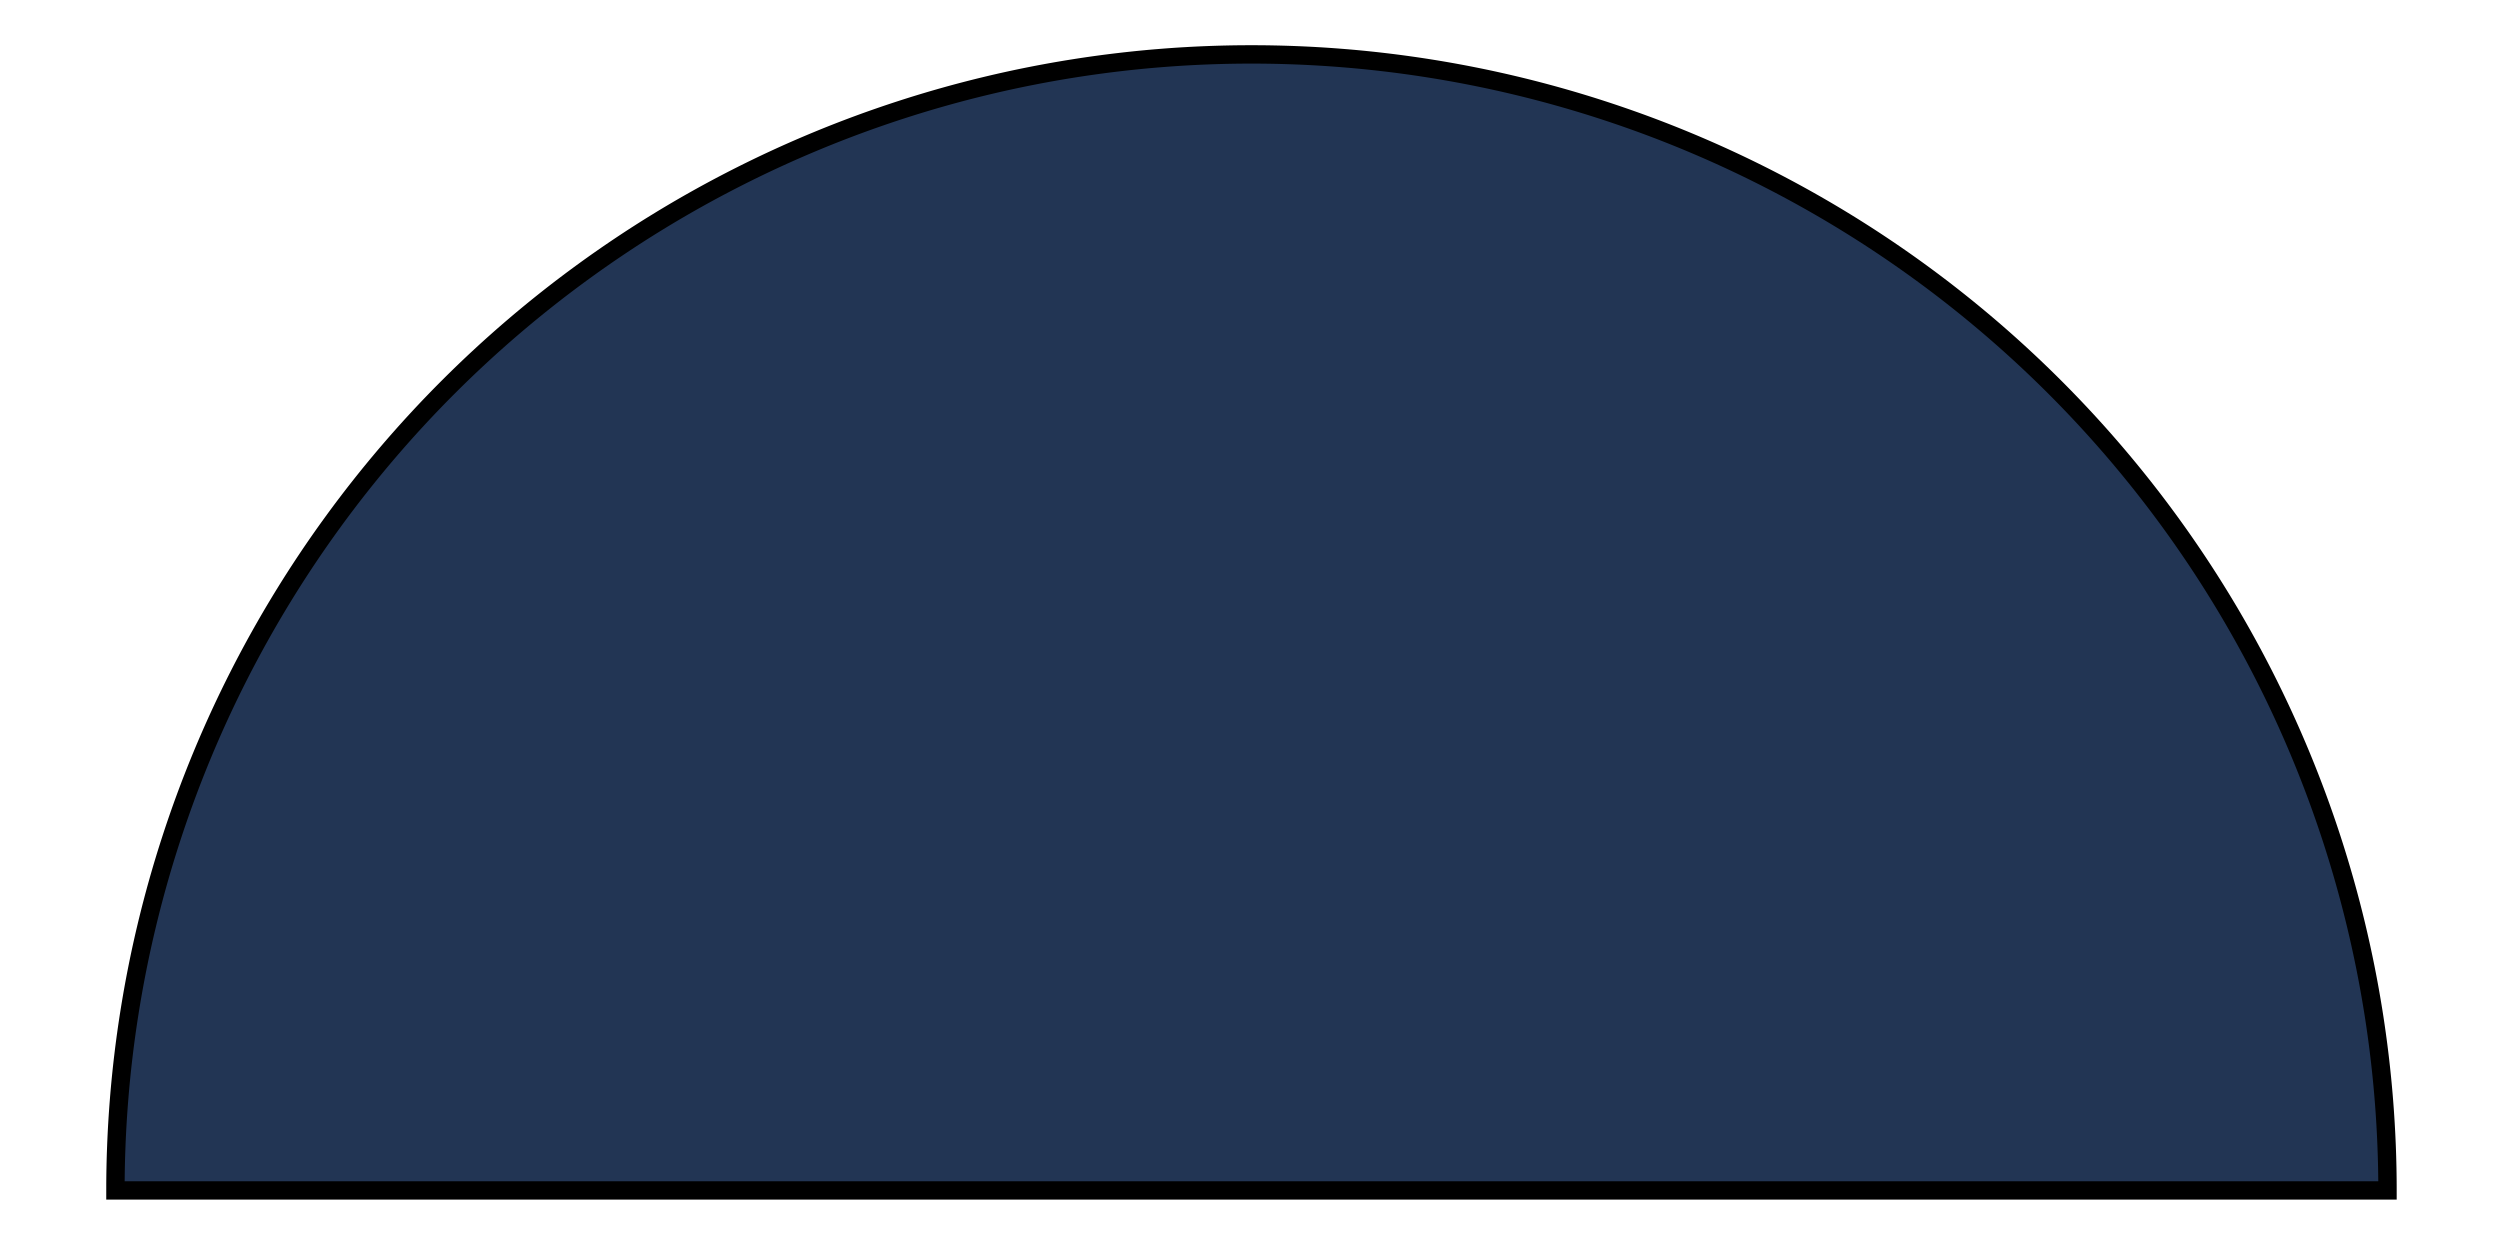
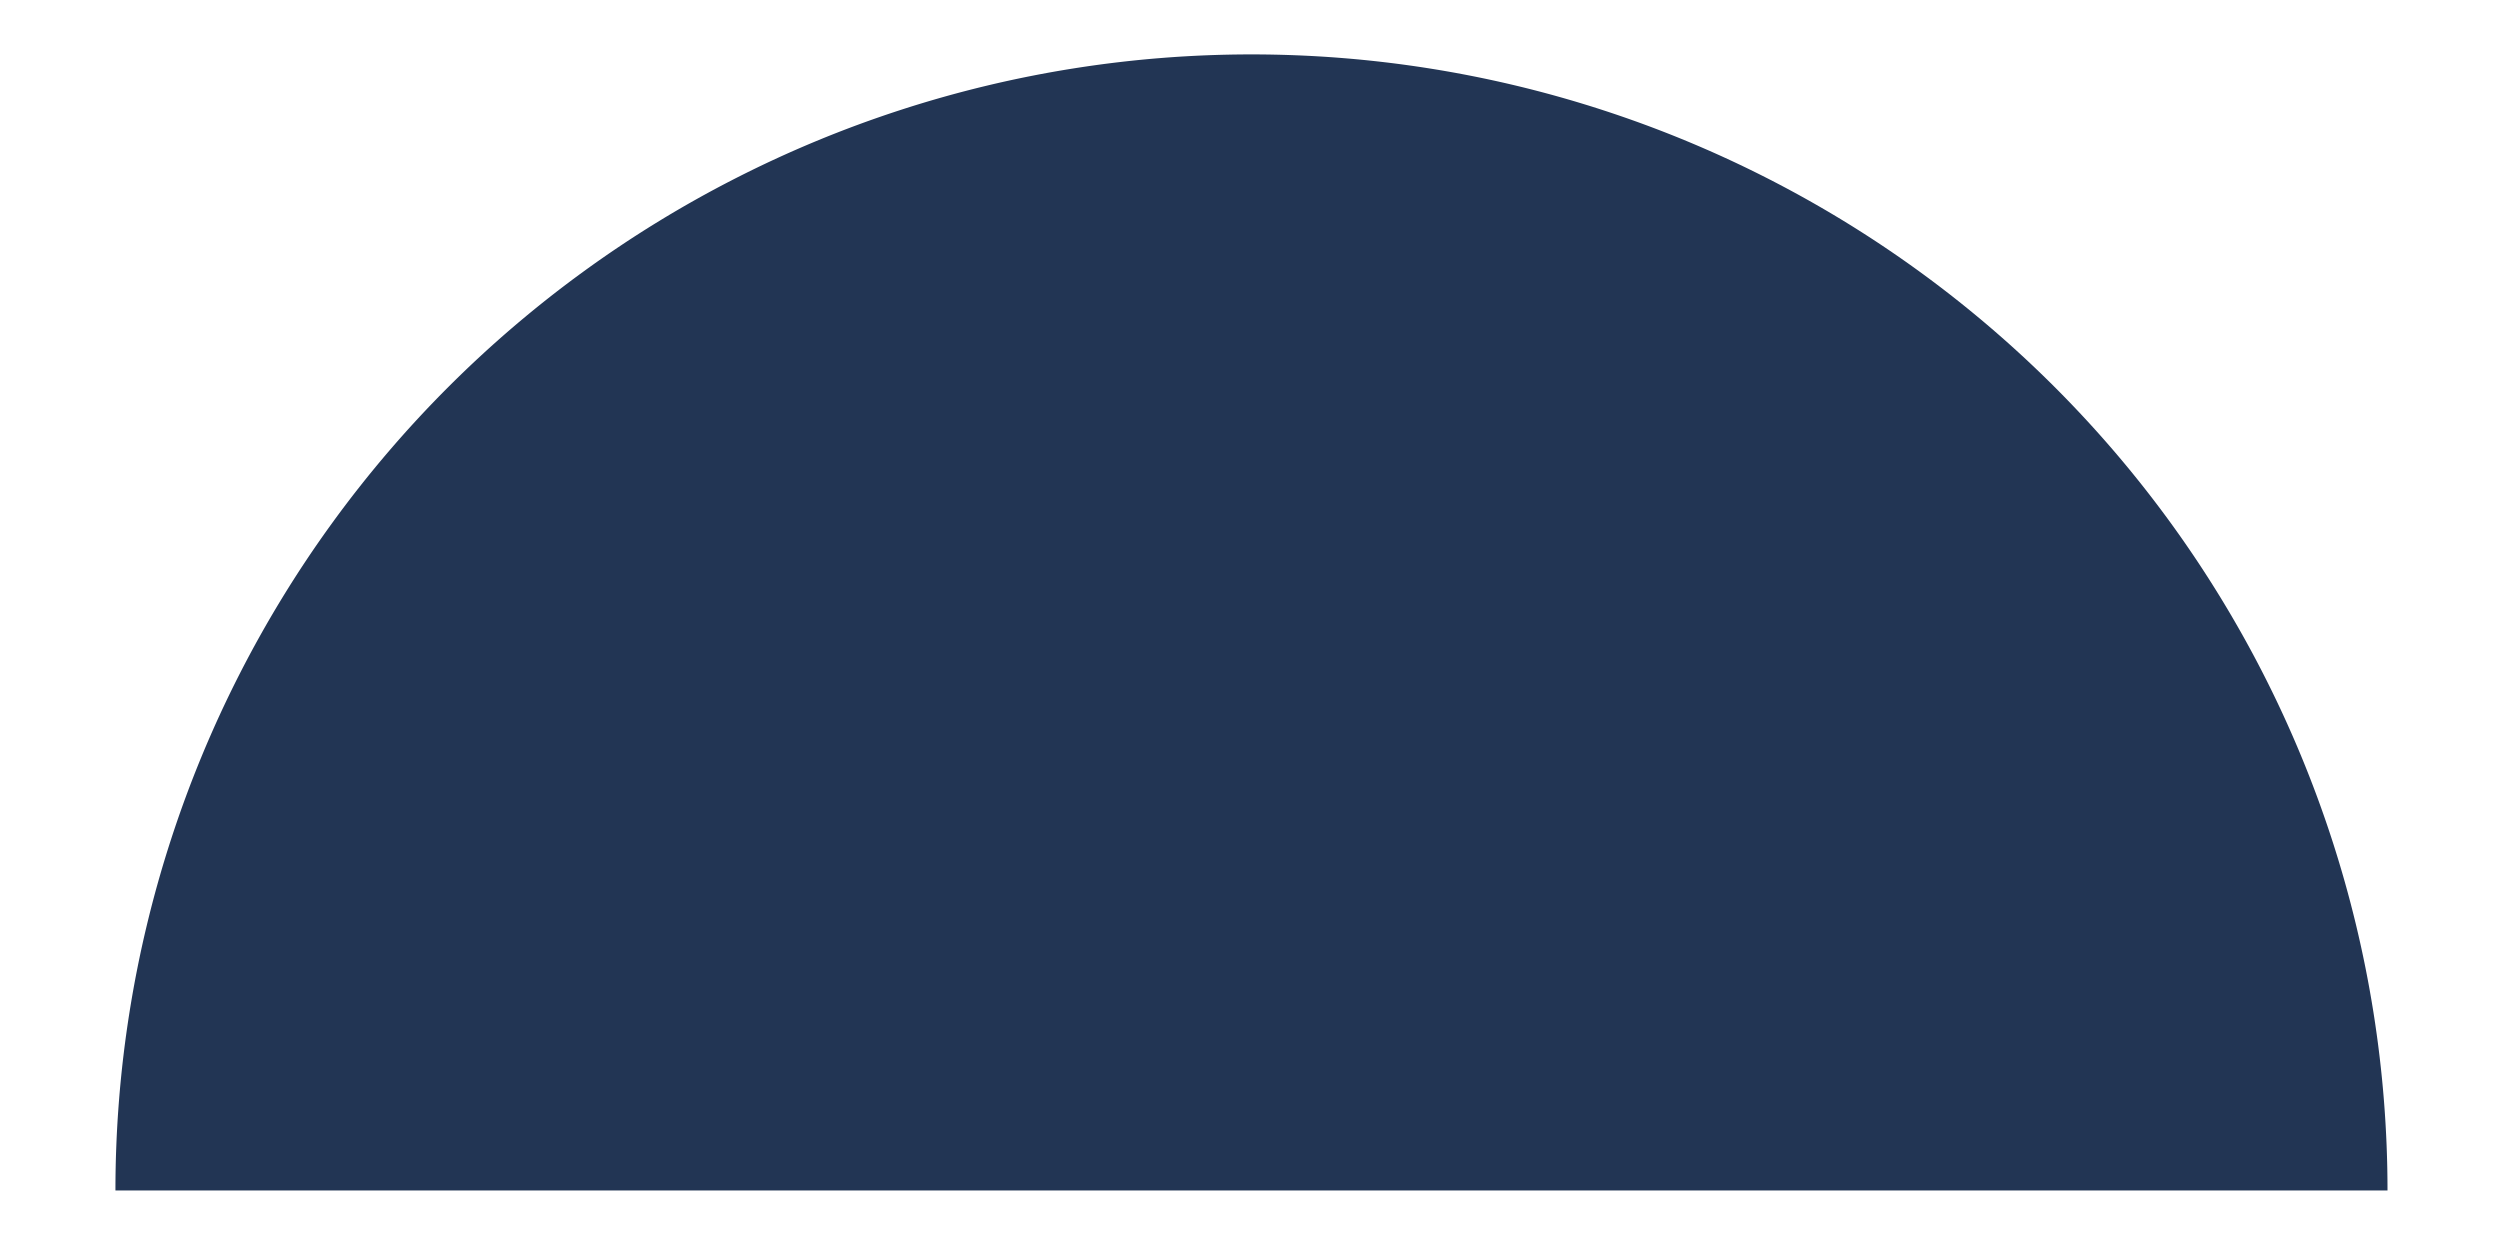
<svg xmlns="http://www.w3.org/2000/svg" id="图层_1" data-name="图层 1" viewBox="0 0 34 17">
  <defs>
    <style>.cls-1{fill:#223554;}.cls-2{fill:none;stroke:#000;stroke-miterlimit:10;stroke-width:0.25px;}</style>
  </defs>
  <title>l1</title>
-   <path class="cls-1" d="M32.47,16.19a15.45,15.45,0,1,0-30.9,0Z" />
-   <path class="cls-2" d="M32.47,16.19a15.45,15.45,0,1,0-30.9,0Z" />
+   <path class="cls-1" d="M32.47,16.19a15.45,15.45,0,1,0-30.9,0" />
</svg>